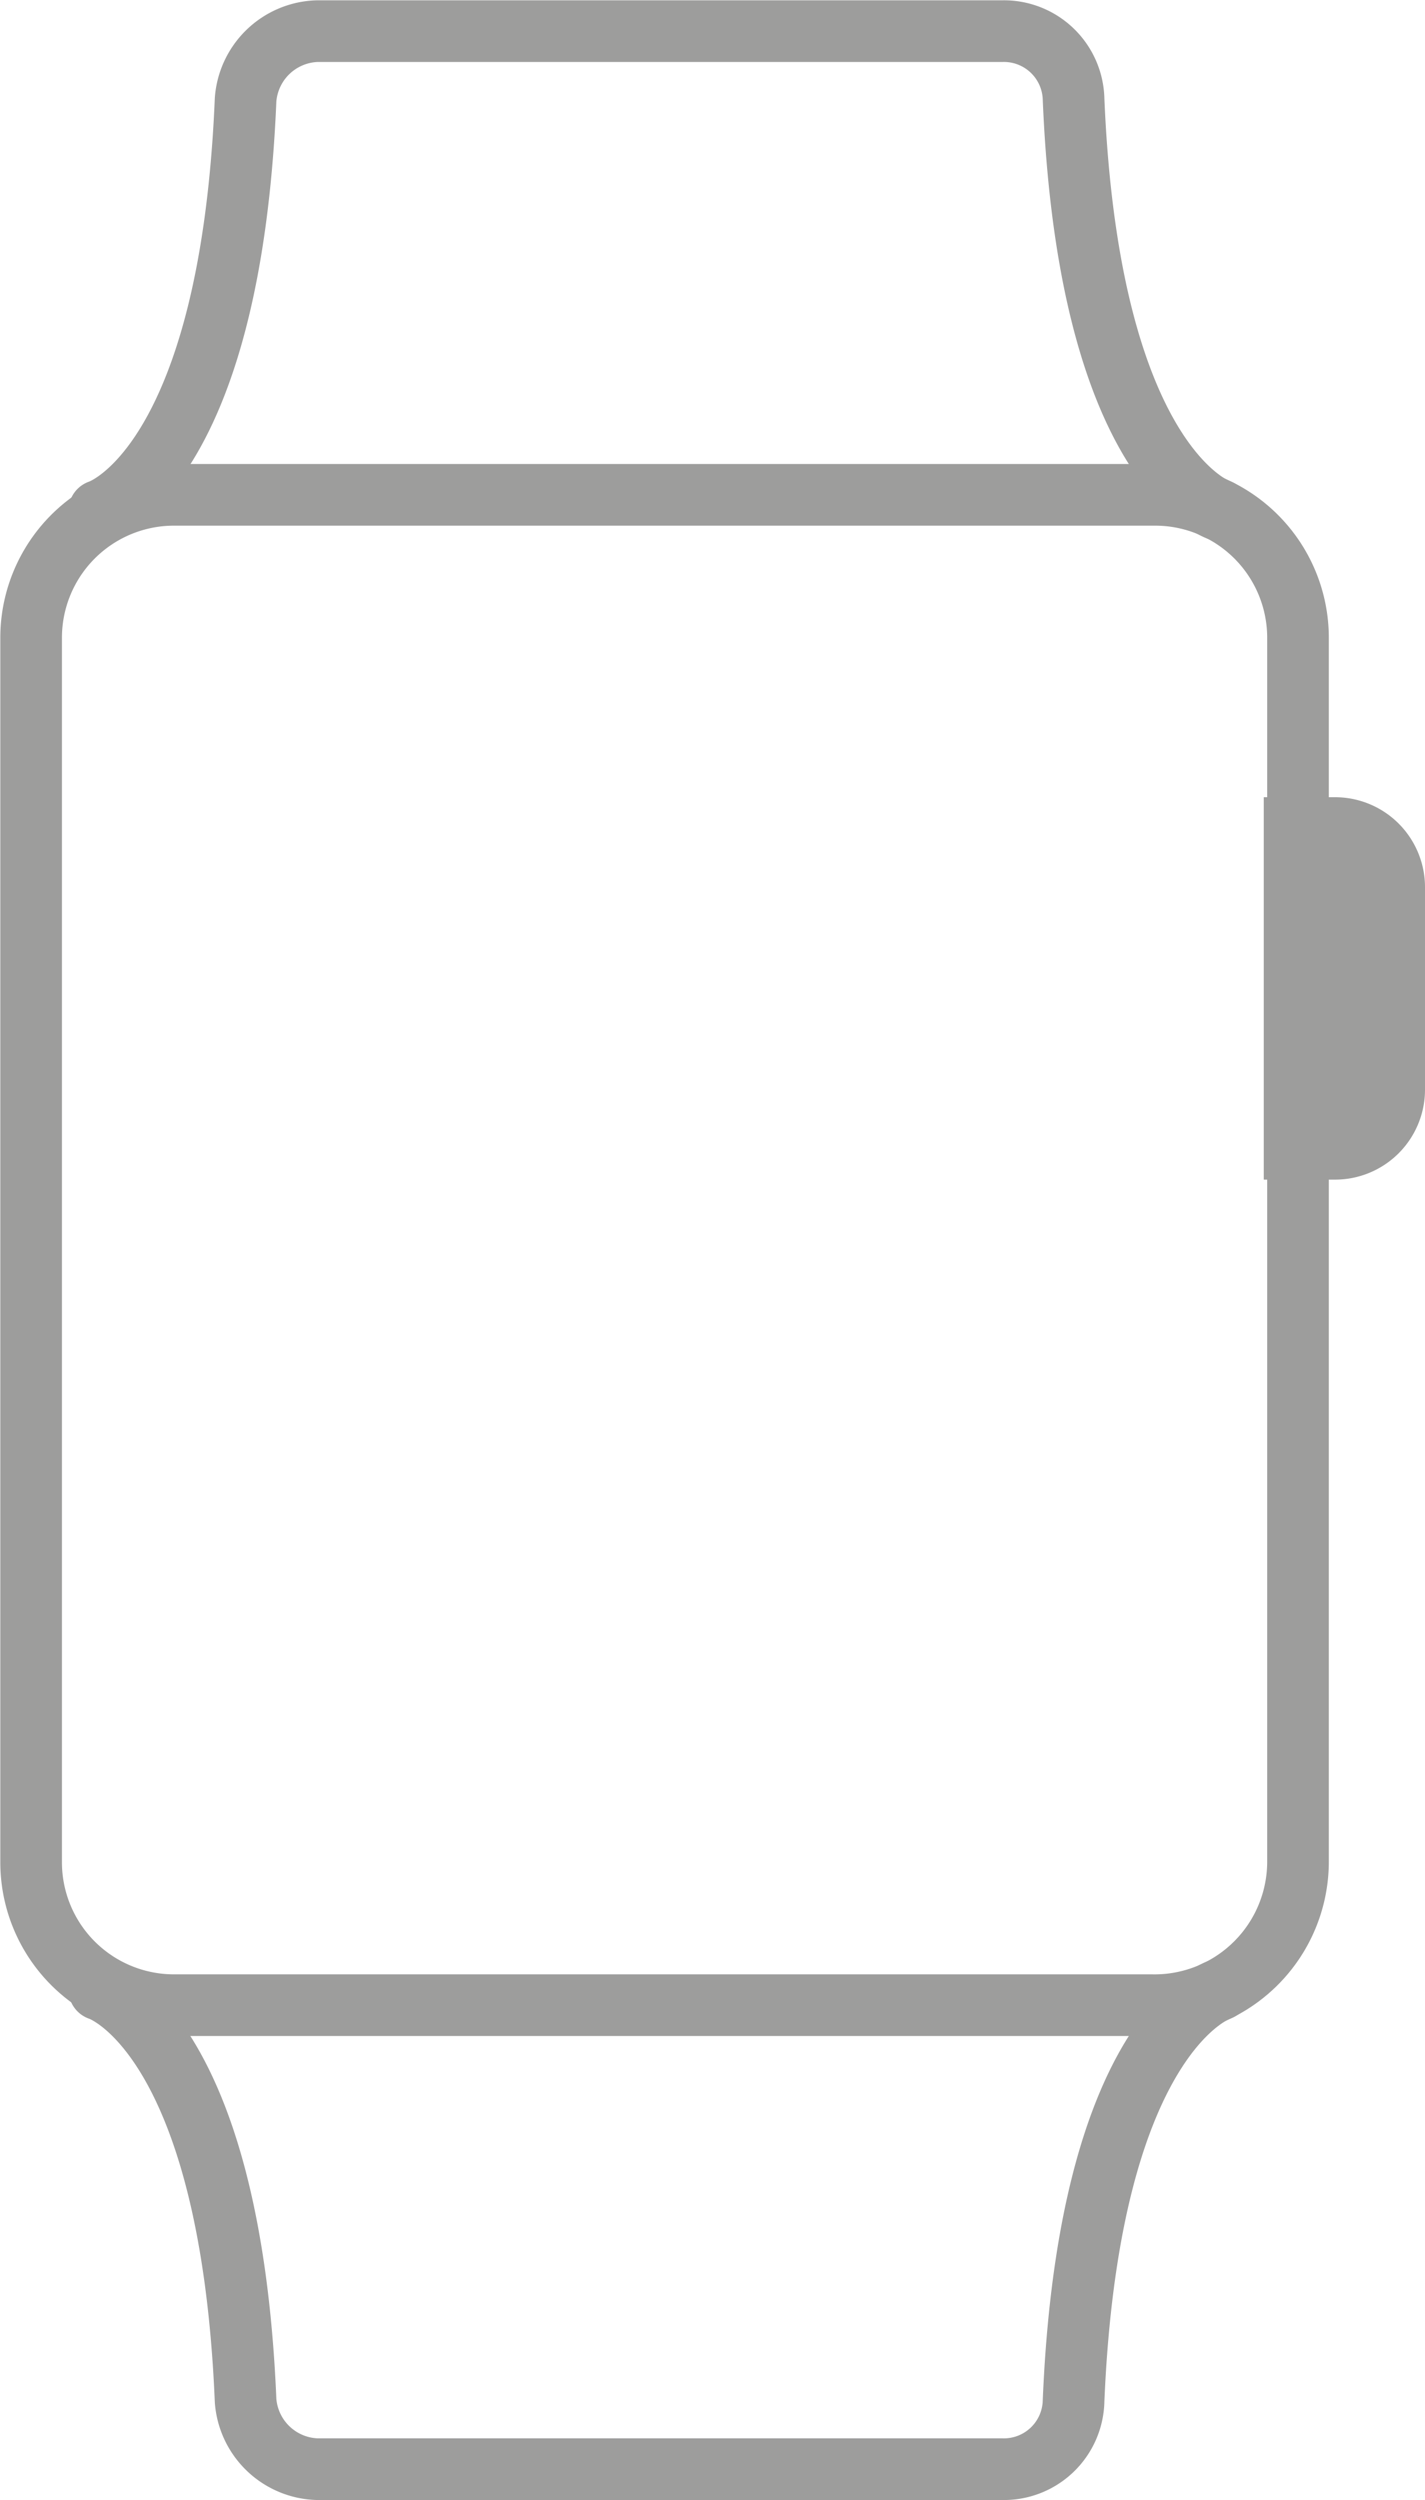
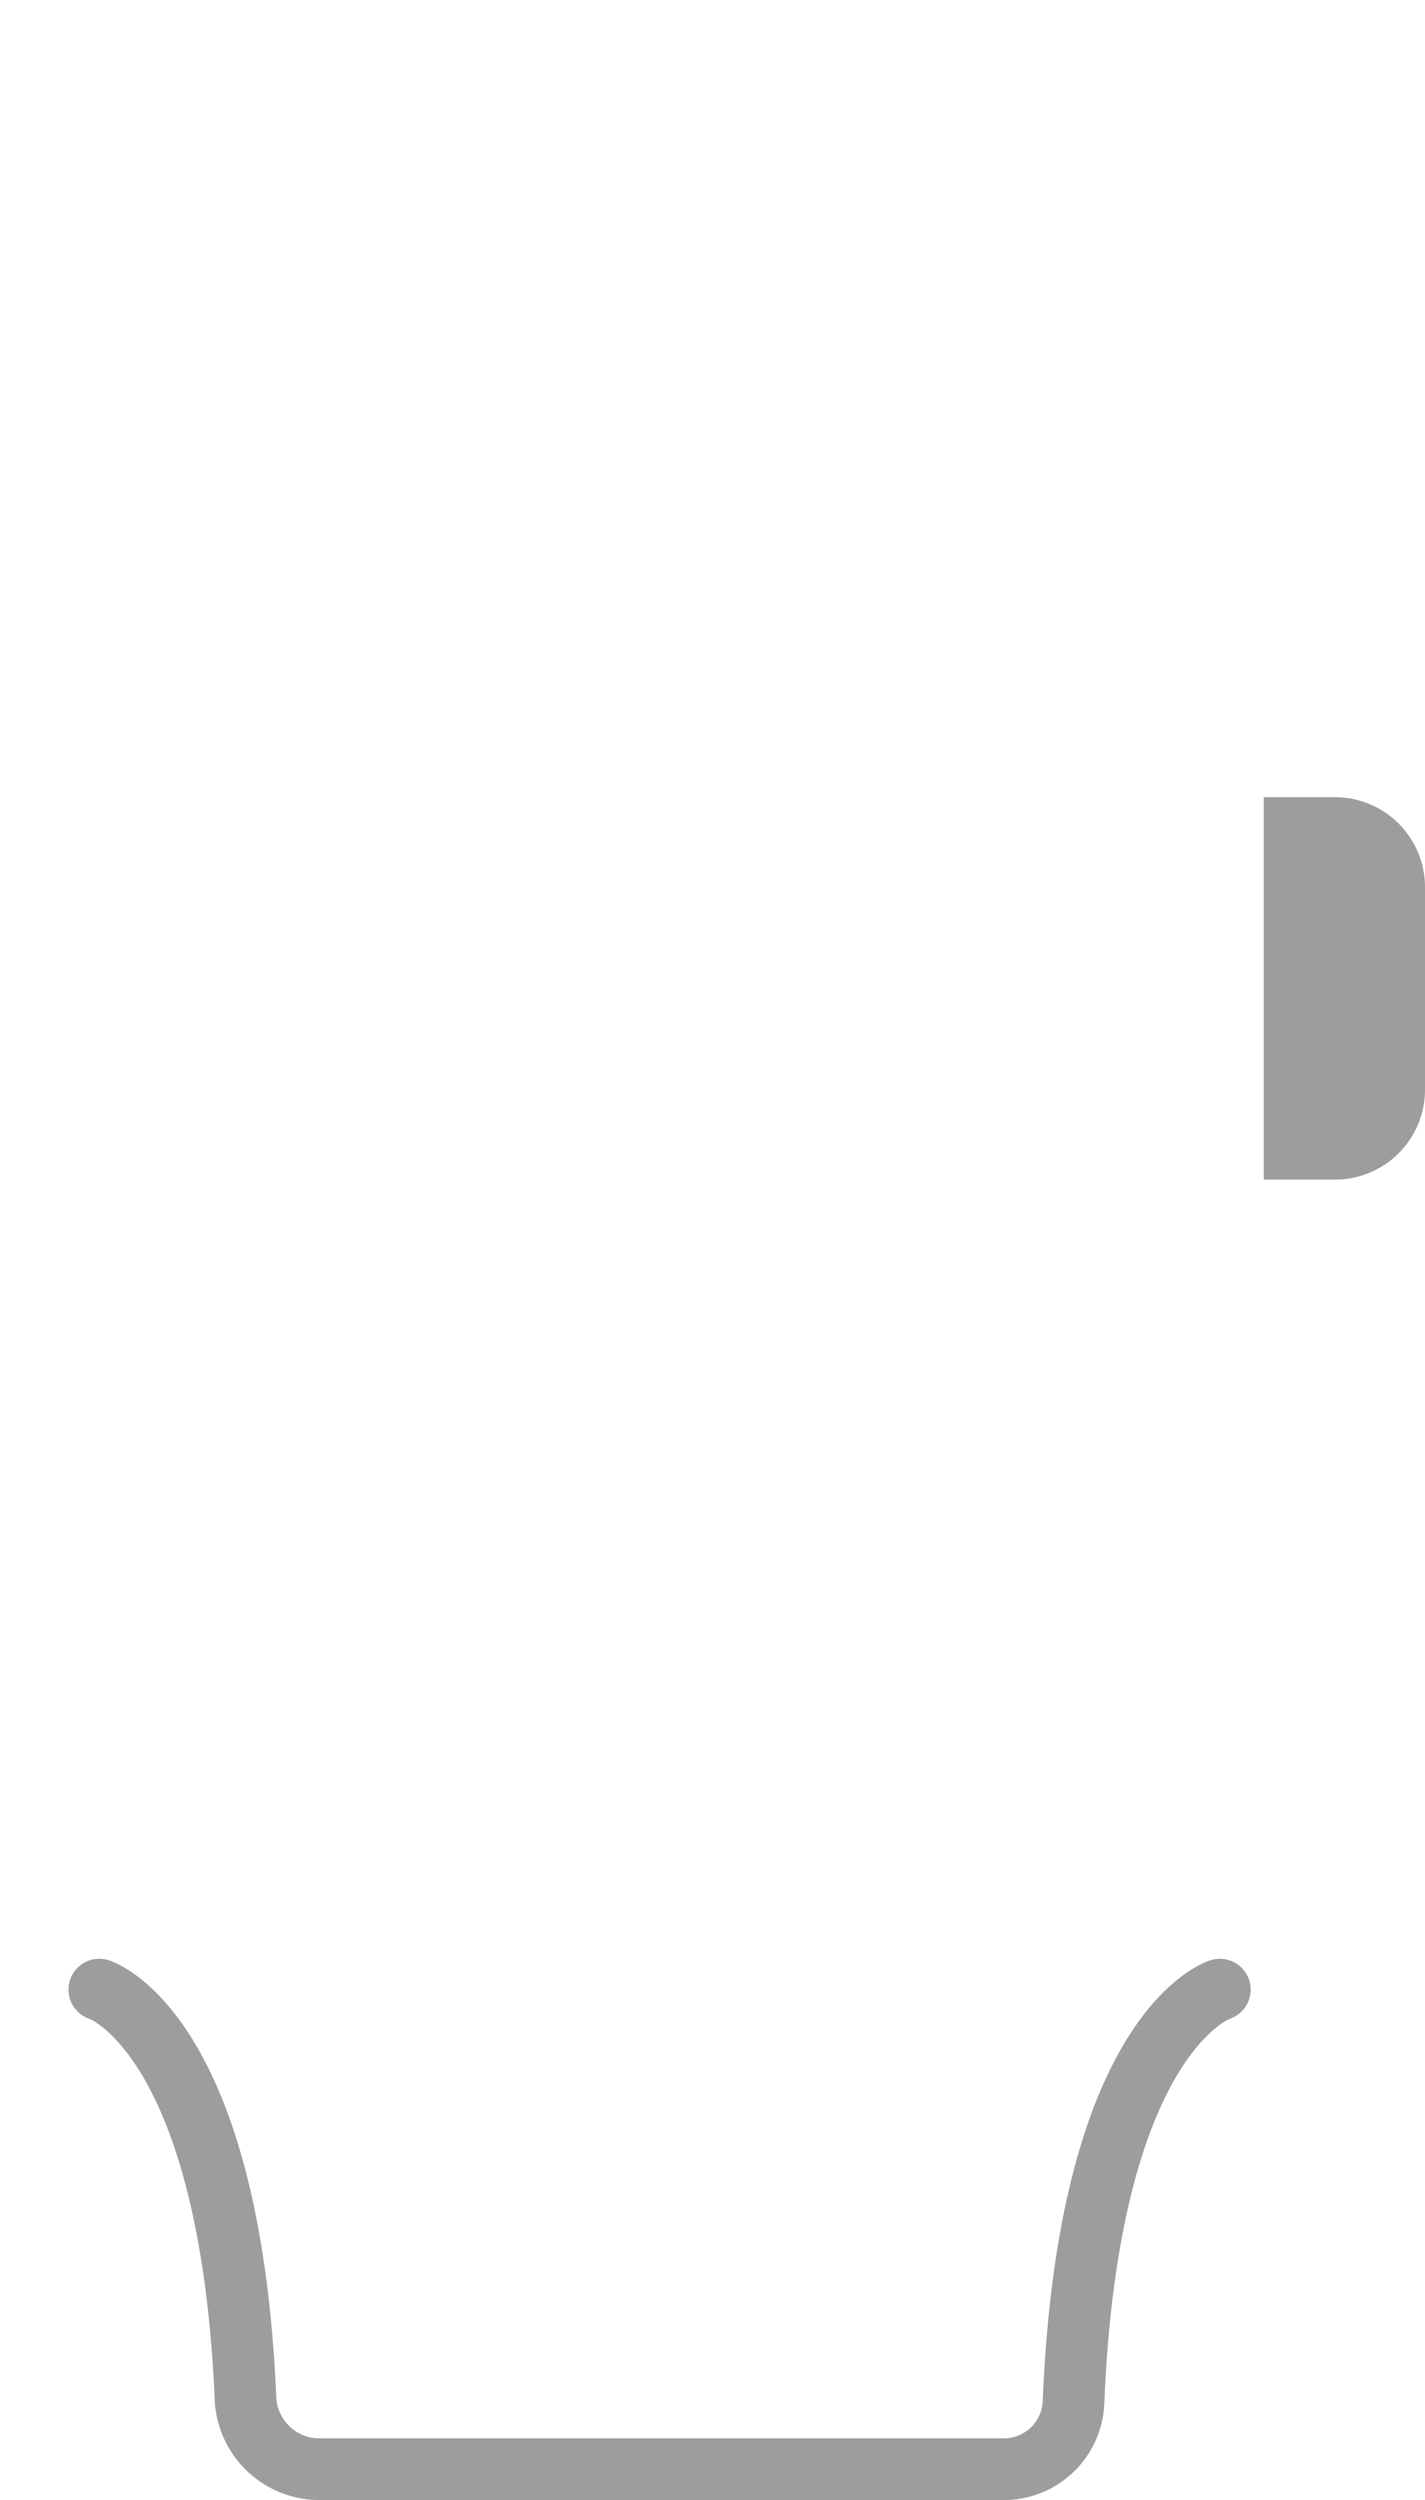
<svg xmlns="http://www.w3.org/2000/svg" viewBox="0 0 45.78 80.28">
  <defs>
    <style>.cls-1{fill:none;}.cls-1,.cls-2{stroke:#9d9d9c;stroke-linecap:round;stroke-miterlimit:10;stroke-width:1.98px;}.cls-2{fill:#9d9d9c;}</style>
  </defs>
  <g id="Layer_2" data-name="Layer 2">
    <g id="Ebene_1" data-name="Ebene 1">
-       <path class="cls-1" d="M37,64.39H5.59A4.59,4.59,0,0,1,1,59.79V20.49a4.59,4.59,0,0,1,4.6-4.6h31.5a4.59,4.59,0,0,1,4.6,4.6v39.3A4.61,4.61,0,0,1,37,64.39Z" />
-       <path class="cls-1" d="M39.19,16.39s-4.2-1.3-4.7-13.2A2.24,2.24,0,0,0,32.19,1h-22a2.38,2.38,0,0,0-2.3,2.2c-.5,11.9-4.7,13.2-4.7,13.2" />
      <path class="cls-1" d="M39.19,63.89s-4.2,1.3-4.7,13.2a2.24,2.24,0,0,1-2.3,2.2h-22a2.38,2.38,0,0,1-2.3-2.2c-.5-11.9-4.7-13.2-4.7-13.2" />
      <path class="cls-2" d="M42.89,36.89h-1.3V26.59h1.3a1.9,1.9,0,0,1,1.9,1.9V35A1.9,1.9,0,0,1,42.89,36.89Z" />
    </g>
  </g>
</svg>